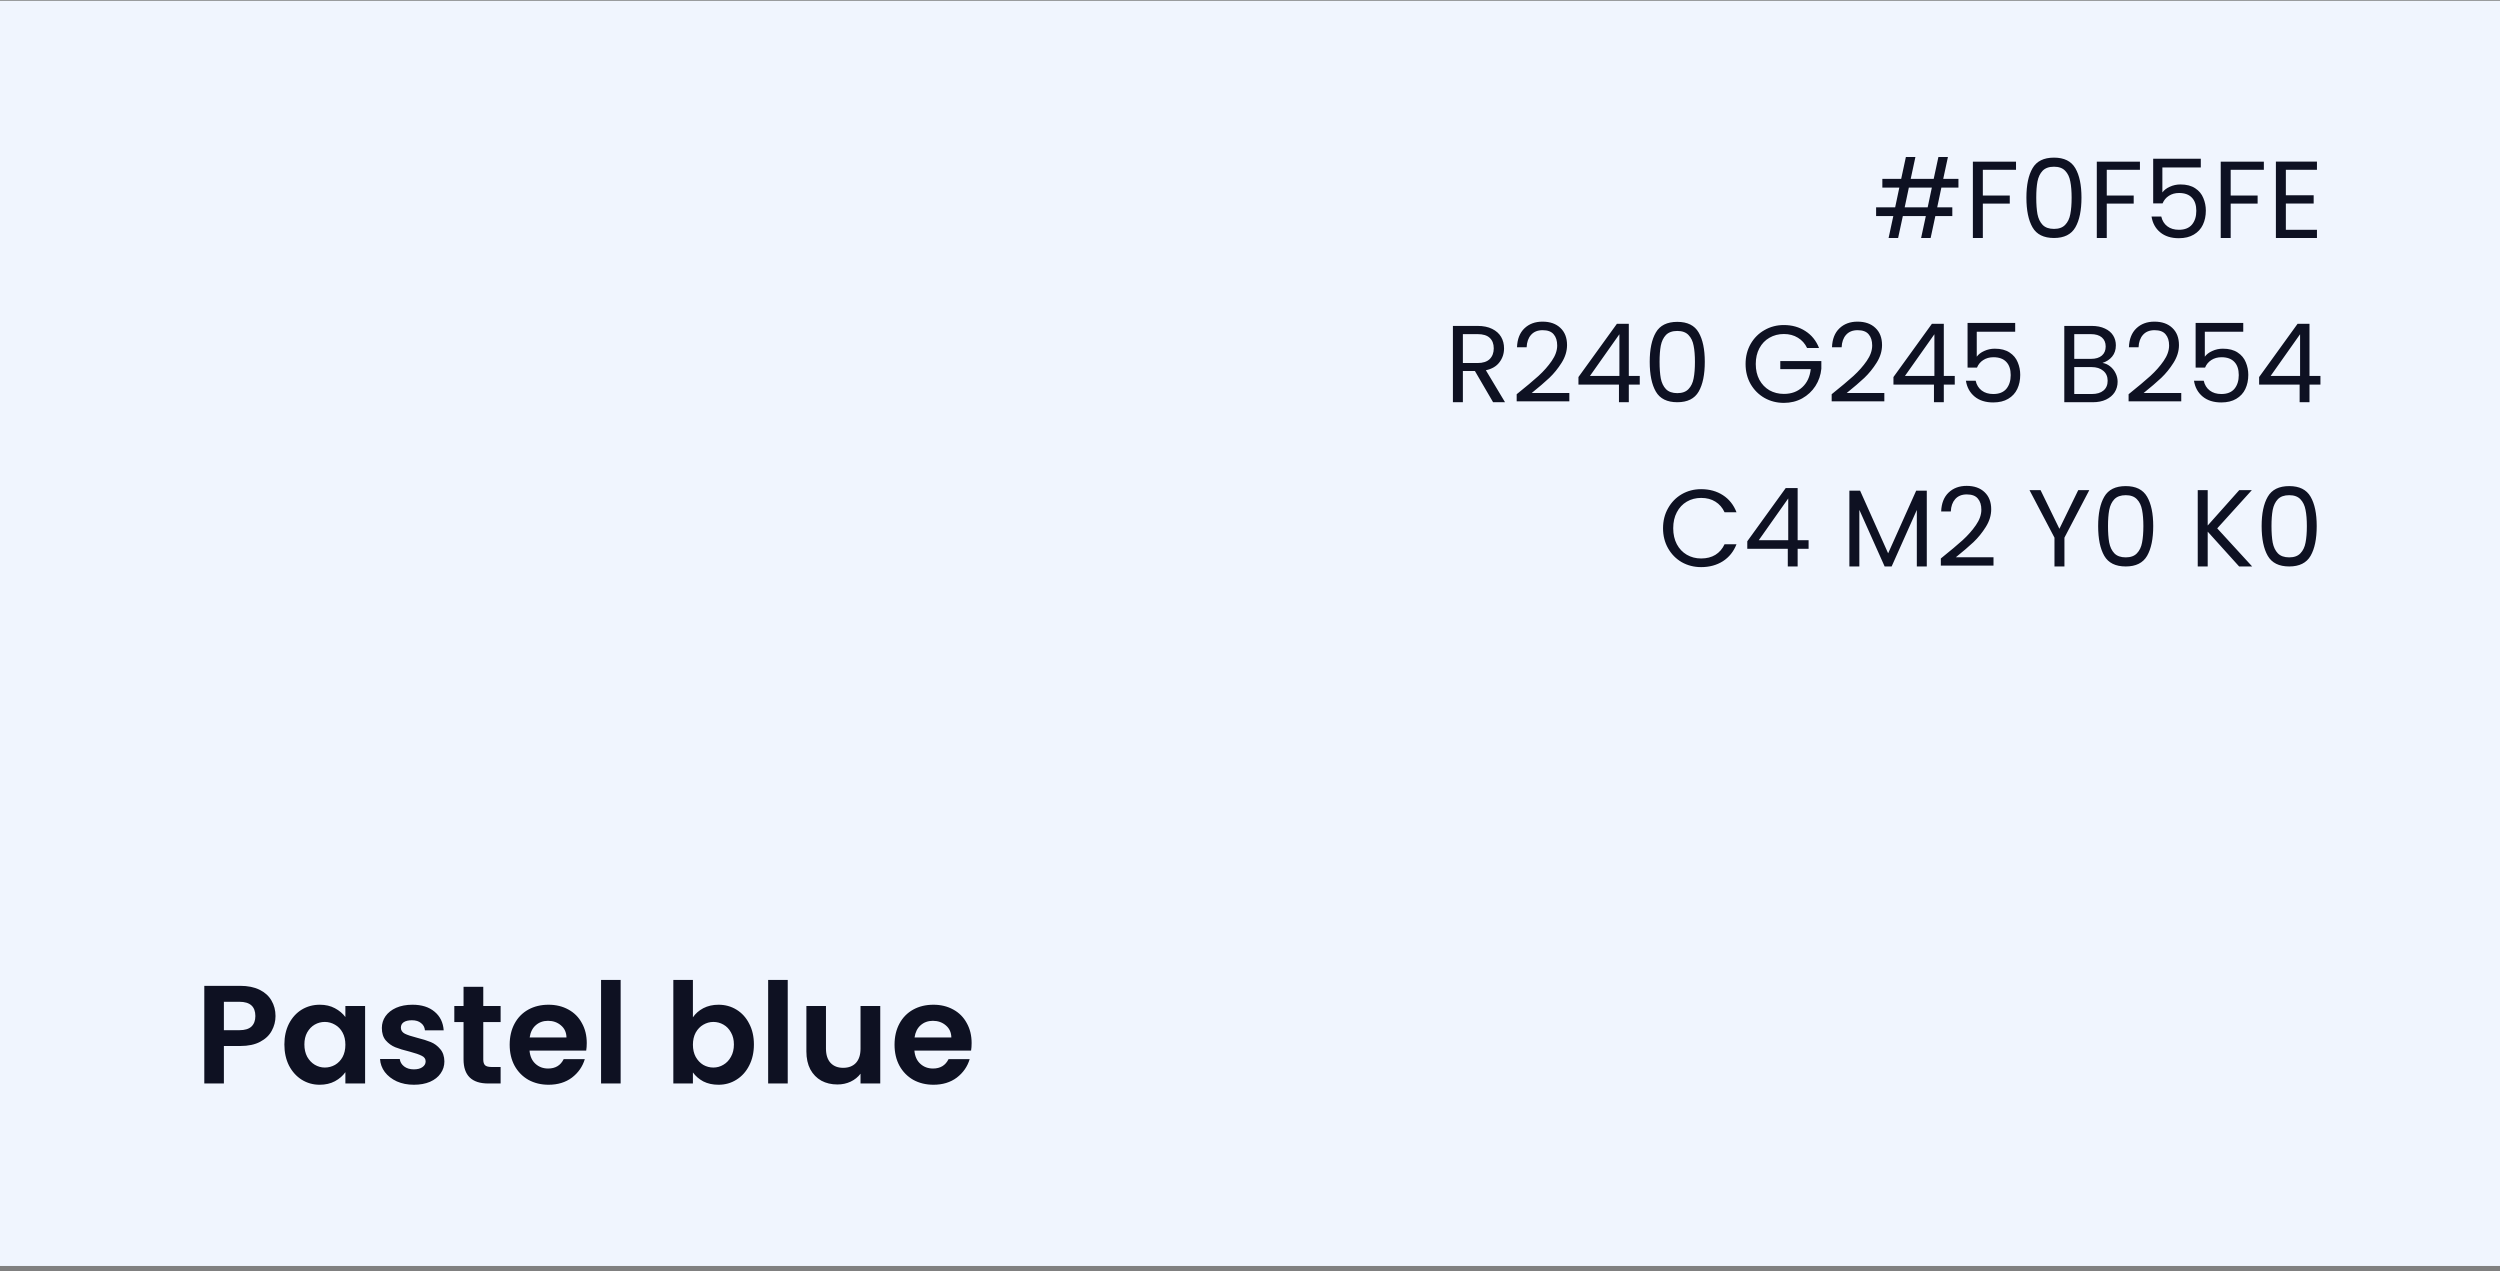
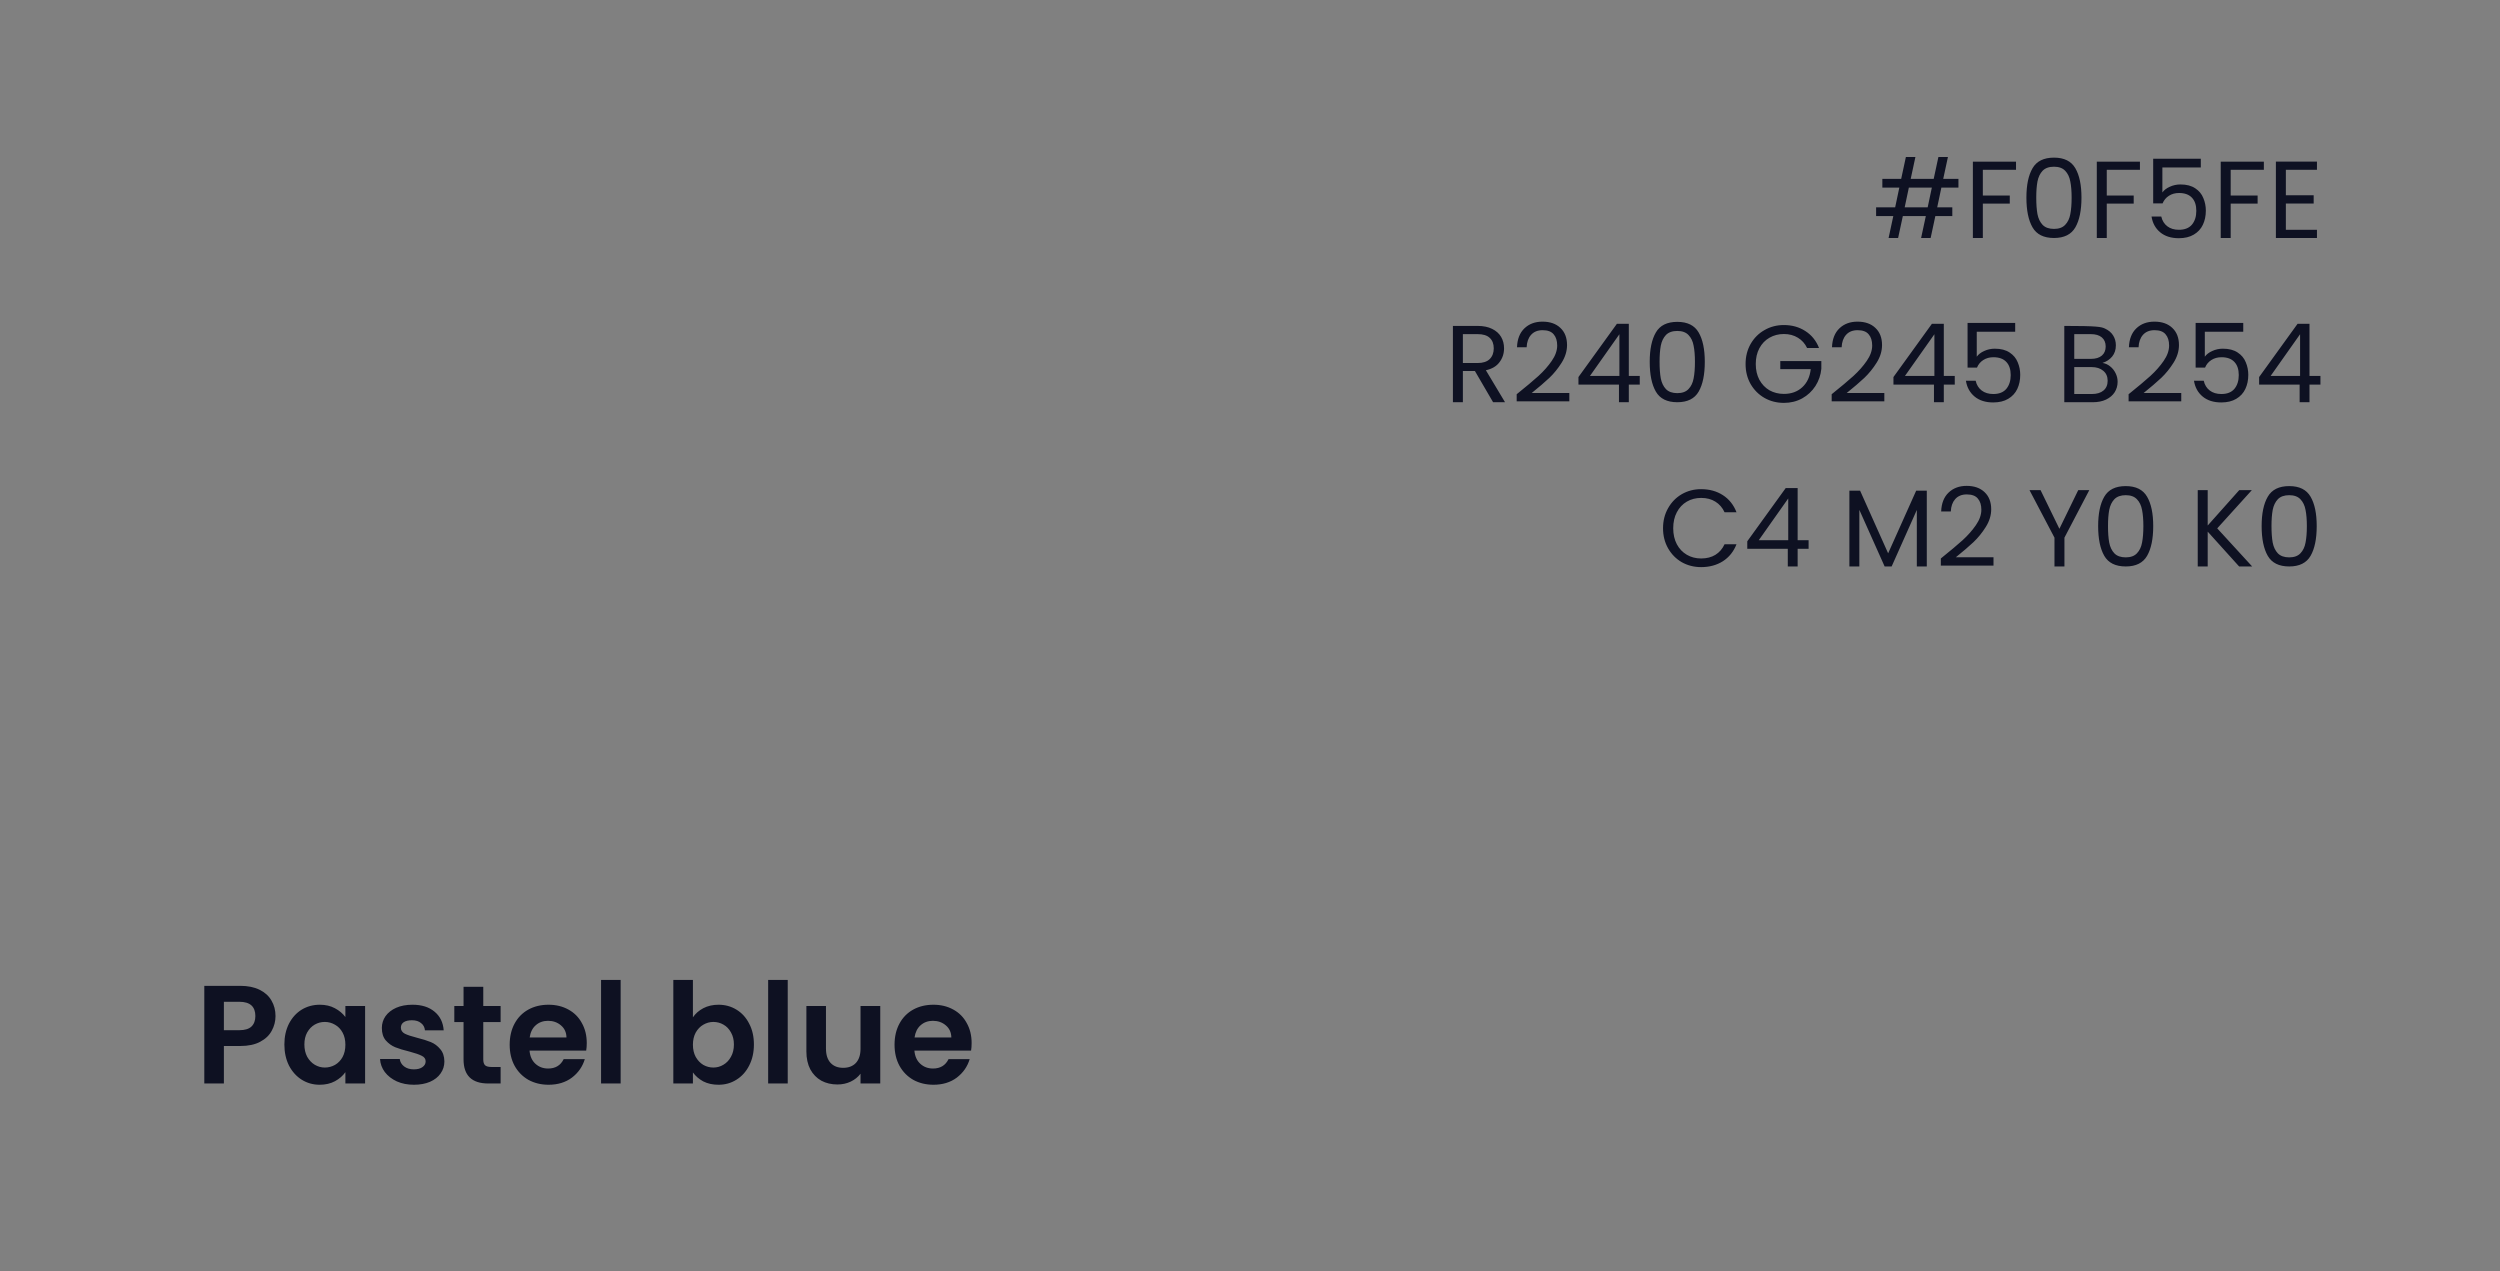
<svg xmlns="http://www.w3.org/2000/svg" width="411" height="209" viewBox="0 0 411 209" fill="none">
  <rect x="0" y="0" width="411" height="209" fill="#808080" stroke="none" />
-   <rect y="0.126" width="411" height="208" fill="#F0F5FE" />
-   <path d="M319.16 30.846L318.476 34.086H320.96V35.526H318.17L317.396 39.126H315.83L316.604 35.526H312.824L312.05 39.126H310.484L311.258 35.526H308.432V34.086H311.564L312.248 30.846H309.458V29.406H312.554L313.328 25.806H314.894L314.12 29.406H317.9L318.674 25.806H320.24L319.466 29.406H321.968V30.846H319.16ZM317.594 30.846H313.814L313.13 34.086H316.91L317.594 30.846ZM331.433 26.58V27.912H325.979V32.142H330.407V33.474H325.979V39.126H324.341V26.58H331.433ZM333.141 32.484C333.141 30.42 333.477 28.812 334.149 27.66C334.821 26.496 335.997 25.914 337.677 25.914C339.345 25.914 340.515 26.496 341.187 27.66C341.859 28.812 342.195 30.42 342.195 32.484C342.195 34.584 341.859 36.216 341.187 37.38C340.515 38.544 339.345 39.126 337.677 39.126C335.997 39.126 334.821 38.544 334.149 37.38C333.477 36.216 333.141 34.584 333.141 32.484ZM340.575 32.484C340.575 31.44 340.503 30.558 340.359 29.838C340.227 29.106 339.945 28.518 339.513 28.074C339.093 27.63 338.481 27.408 337.677 27.408C336.861 27.408 336.237 27.63 335.805 28.074C335.385 28.518 335.103 29.106 334.959 29.838C334.827 30.558 334.761 31.44 334.761 32.484C334.761 33.564 334.827 34.47 334.959 35.202C335.103 35.934 335.385 36.522 335.805 36.966C336.237 37.41 336.861 37.632 337.677 37.632C338.481 37.632 339.093 37.41 339.513 36.966C339.945 36.522 340.227 35.934 340.359 35.202C340.503 34.47 340.575 33.564 340.575 32.484ZM351.806 26.58V27.912H346.352V32.142H350.78V33.474H346.352V39.126H344.714V26.58H351.806ZM361.812 27.534H355.494V31.638C355.77 31.254 356.178 30.942 356.718 30.702C357.258 30.45 357.84 30.324 358.464 30.324C359.46 30.324 360.27 30.534 360.894 30.954C361.518 31.362 361.962 31.896 362.226 32.556C362.502 33.204 362.64 33.894 362.64 34.626C362.64 35.49 362.478 36.264 362.154 36.948C361.83 37.632 361.332 38.172 360.66 38.568C360 38.964 359.178 39.162 358.194 39.162C356.934 39.162 355.914 38.838 355.134 38.19C354.354 37.542 353.88 36.678 353.712 35.598H355.314C355.47 36.282 355.8 36.816 356.304 37.2C356.808 37.584 357.444 37.776 358.212 37.776C359.16 37.776 359.874 37.494 360.354 36.93C360.834 36.354 361.074 35.598 361.074 34.662C361.074 33.726 360.834 33.006 360.354 32.502C359.874 31.986 359.166 31.728 358.23 31.728C357.594 31.728 357.036 31.884 356.556 32.196C356.088 32.496 355.746 32.91 355.53 33.438H353.982V26.094H361.812V27.534ZM372.179 26.58V27.912H366.725V32.142H371.153V33.474H366.725V39.126H365.087V26.58H372.179ZM375.795 27.912V32.106H380.367V33.456H375.795V37.776H380.907V39.126H374.157V26.562H380.907V27.912H375.795ZM245.465 66.126L242.477 60.996H240.497V66.126H238.859V53.58H242.909C243.857 53.58 244.655 53.742 245.303 54.066C245.963 54.39 246.455 54.828 246.779 55.38C247.103 55.932 247.265 56.562 247.265 57.27C247.265 58.134 247.013 58.896 246.509 59.556C246.017 60.216 245.273 60.654 244.277 60.87L247.427 66.126H245.465ZM240.497 59.682H242.909C243.797 59.682 244.463 59.466 244.907 59.034C245.351 58.59 245.573 58.002 245.573 57.27C245.573 56.526 245.351 55.95 244.907 55.542C244.475 55.134 243.809 54.93 242.909 54.93H240.497V59.682ZM249.342 64.812C250.866 63.588 252.06 62.586 252.924 61.806C253.788 61.014 254.514 60.192 255.102 59.34C255.702 58.476 256.002 57.63 256.002 56.802C256.002 56.022 255.81 55.41 255.426 54.966C255.054 54.51 254.448 54.282 253.608 54.282C252.792 54.282 252.156 54.54 251.7 55.056C251.256 55.56 251.016 56.238 250.98 57.09H249.396C249.444 55.746 249.852 54.708 250.62 53.976C251.388 53.244 252.378 52.878 253.59 52.878C254.826 52.878 255.804 53.22 256.524 53.904C257.256 54.588 257.622 55.53 257.622 56.73C257.622 57.726 257.322 58.698 256.722 59.646C256.134 60.582 255.462 61.41 254.706 62.13C253.95 62.838 252.984 63.666 251.808 64.614H258V65.982H249.342V64.812ZM259.497 63.228V61.986L265.815 53.238H267.777V61.806H269.577V63.228H267.777V66.126H266.157V63.228H259.497ZM266.229 54.948L261.387 61.806H266.229V54.948ZM271.214 59.484C271.214 57.42 271.55 55.812 272.222 54.66C272.894 53.496 274.07 52.914 275.75 52.914C277.418 52.914 278.588 53.496 279.26 54.66C279.932 55.812 280.268 57.42 280.268 59.484C280.268 61.584 279.932 63.216 279.26 64.38C278.588 65.544 277.418 66.126 275.75 66.126C274.07 66.126 272.894 65.544 272.222 64.38C271.55 63.216 271.214 61.584 271.214 59.484ZM278.648 59.484C278.648 58.44 278.576 57.558 278.432 56.838C278.3 56.106 278.018 55.518 277.586 55.074C277.166 54.63 276.554 54.408 275.75 54.408C274.934 54.408 274.31 54.63 273.878 55.074C273.458 55.518 273.176 56.106 273.032 56.838C272.9 57.558 272.834 58.44 272.834 59.484C272.834 60.564 272.9 61.47 273.032 62.202C273.176 62.934 273.458 63.522 273.878 63.966C274.31 64.41 274.934 64.632 275.75 64.632C276.554 64.632 277.166 64.41 277.586 63.966C278.018 63.522 278.3 62.934 278.432 62.202C278.576 61.47 278.648 60.564 278.648 59.484ZM297.089 57.216C296.741 56.484 296.237 55.92 295.577 55.524C294.917 55.116 294.149 54.912 293.273 54.912C292.397 54.912 291.605 55.116 290.897 55.524C290.201 55.92 289.649 56.496 289.241 57.252C288.845 57.996 288.647 58.86 288.647 59.844C288.647 60.828 288.845 61.692 289.241 62.436C289.649 63.18 290.201 63.756 290.897 64.164C291.605 64.56 292.397 64.758 293.273 64.758C294.497 64.758 295.505 64.392 296.297 63.66C297.089 62.928 297.551 61.938 297.683 60.69H292.679V59.358H299.429V60.618C299.333 61.65 299.009 62.598 298.457 63.462C297.905 64.314 297.179 64.992 296.279 65.496C295.379 65.988 294.377 66.234 293.273 66.234C292.109 66.234 291.047 65.964 290.087 65.424C289.127 64.872 288.365 64.11 287.801 63.138C287.249 62.166 286.973 61.068 286.973 59.844C286.973 58.62 287.249 57.522 287.801 56.55C288.365 55.566 289.127 54.804 290.087 54.264C291.047 53.712 292.109 53.436 293.273 53.436C294.605 53.436 295.781 53.766 296.801 54.426C297.833 55.086 298.583 56.016 299.051 57.216H297.089ZM301.127 64.812C302.651 63.588 303.845 62.586 304.709 61.806C305.573 61.014 306.299 60.192 306.887 59.34C307.487 58.476 307.787 57.63 307.787 56.802C307.787 56.022 307.595 55.41 307.211 54.966C306.839 54.51 306.233 54.282 305.393 54.282C304.577 54.282 303.941 54.54 303.485 55.056C303.041 55.56 302.801 56.238 302.765 57.09H301.181C301.229 55.746 301.637 54.708 302.405 53.976C303.173 53.244 304.163 52.878 305.375 52.878C306.611 52.878 307.589 53.22 308.309 53.904C309.041 54.588 309.407 55.53 309.407 56.73C309.407 57.726 309.107 58.698 308.507 59.646C307.919 60.582 307.247 61.41 306.491 62.13C305.735 62.838 304.769 63.666 303.593 64.614H309.785V65.982H301.127V64.812ZM311.283 63.228V61.986L317.601 53.238H319.562V61.806H321.363V63.228H319.562V66.126H317.943V63.228H311.283ZM318.015 54.948L313.173 61.806H318.015V54.948ZM331.297 54.534H324.979V58.638C325.255 58.254 325.663 57.942 326.203 57.702C326.743 57.45 327.325 57.324 327.949 57.324C328.945 57.324 329.755 57.534 330.379 57.954C331.003 58.362 331.447 58.896 331.711 59.556C331.987 60.204 332.125 60.894 332.125 61.626C332.125 62.49 331.963 63.264 331.639 63.948C331.315 64.632 330.817 65.172 330.145 65.568C329.485 65.964 328.663 66.162 327.679 66.162C326.419 66.162 325.399 65.838 324.619 65.19C323.839 64.542 323.365 63.678 323.197 62.598H324.799C324.955 63.282 325.285 63.816 325.789 64.2C326.293 64.584 326.929 64.776 327.697 64.776C328.645 64.776 329.359 64.494 329.839 63.93C330.319 63.354 330.559 62.598 330.559 61.662C330.559 60.726 330.319 60.006 329.839 59.502C329.359 58.986 328.651 58.728 327.715 58.728C327.079 58.728 326.521 58.884 326.041 59.196C325.573 59.496 325.231 59.91 325.015 60.438H323.467V53.094H331.297V54.534ZM345.652 59.664C346.108 59.736 346.522 59.922 346.894 60.222C347.278 60.522 347.578 60.894 347.794 61.338C348.022 61.782 348.136 62.256 348.136 62.76C348.136 63.396 347.974 63.972 347.65 64.488C347.326 64.992 346.852 65.394 346.228 65.694C345.616 65.982 344.89 66.126 344.05 66.126H339.37V53.58H343.87C344.722 53.58 345.448 53.724 346.048 54.012C346.648 54.288 347.098 54.666 347.398 55.146C347.698 55.626 347.848 56.166 347.848 56.766C347.848 57.51 347.644 58.128 347.236 58.62C346.84 59.1 346.312 59.448 345.652 59.664ZM341.008 58.998H343.762C344.53 58.998 345.124 58.818 345.544 58.458C345.964 58.098 346.174 57.6 346.174 56.964C346.174 56.328 345.964 55.83 345.544 55.47C345.124 55.11 344.518 54.93 343.726 54.93H341.008V58.998ZM343.906 64.776C344.722 64.776 345.358 64.584 345.814 64.2C346.27 63.816 346.498 63.282 346.498 62.598C346.498 61.902 346.258 61.356 345.778 60.96C345.298 60.552 344.656 60.348 343.852 60.348H341.008V64.776H343.906ZM349.941 64.812C351.465 63.588 352.659 62.586 353.523 61.806C354.387 61.014 355.113 60.192 355.701 59.34C356.301 58.476 356.601 57.63 356.601 56.802C356.601 56.022 356.409 55.41 356.025 54.966C355.653 54.51 355.047 54.282 354.207 54.282C353.391 54.282 352.755 54.54 352.299 55.056C351.855 55.56 351.615 56.238 351.579 57.09H349.995C350.043 55.746 350.451 54.708 351.219 53.976C351.987 53.244 352.977 52.878 354.189 52.878C355.425 52.878 356.403 53.22 357.123 53.904C357.855 54.588 358.221 55.53 358.221 56.73C358.221 57.726 357.921 58.698 357.321 59.646C356.733 60.582 356.061 61.41 355.305 62.13C354.549 62.838 353.583 63.666 352.407 64.614H358.599V65.982H349.941V64.812ZM368.791 54.534H362.473V58.638C362.749 58.254 363.157 57.942 363.697 57.702C364.237 57.45 364.819 57.324 365.443 57.324C366.439 57.324 367.249 57.534 367.873 57.954C368.497 58.362 368.941 58.896 369.205 59.556C369.481 60.204 369.619 60.894 369.619 61.626C369.619 62.49 369.457 63.264 369.133 63.948C368.809 64.632 368.311 65.172 367.639 65.568C366.979 65.964 366.157 66.162 365.173 66.162C363.913 66.162 362.893 65.838 362.113 65.19C361.333 64.542 360.859 63.678 360.691 62.598H362.293C362.449 63.282 362.779 63.816 363.283 64.2C363.787 64.584 364.423 64.776 365.191 64.776C366.139 64.776 366.853 64.494 367.333 63.93C367.813 63.354 368.053 62.598 368.053 61.662C368.053 60.726 367.813 60.006 367.333 59.502C366.853 58.986 366.145 58.728 365.209 58.728C364.573 58.728 364.015 58.884 363.535 59.196C363.067 59.496 362.725 59.91 362.509 60.438H360.961V53.094H368.791V54.534ZM371.4 63.228V61.986L377.718 53.238H379.68V61.806H381.48V63.228H379.68V66.126H378.06V63.228H371.4ZM378.132 54.948L373.29 61.806H378.132V54.948ZM273.403 86.844C273.403 85.62 273.679 84.522 274.231 83.55C274.783 82.566 275.533 81.798 276.481 81.246C277.441 80.694 278.503 80.418 279.667 80.418C281.035 80.418 282.229 80.748 283.249 81.408C284.269 82.068 285.013 83.004 285.481 84.216H283.519C283.171 83.46 282.667 82.878 282.007 82.47C281.359 82.062 280.579 81.858 279.667 81.858C278.791 81.858 278.005 82.062 277.309 82.47C276.613 82.878 276.067 83.46 275.671 84.216C275.275 84.96 275.077 85.836 275.077 86.844C275.077 87.84 275.275 88.716 275.671 89.472C276.067 90.216 276.613 90.792 277.309 91.2C278.005 91.608 278.791 91.812 279.667 91.812C280.579 91.812 281.359 91.614 282.007 91.218C282.667 90.81 283.171 90.228 283.519 89.472H285.481C285.013 90.672 284.269 91.602 283.249 92.262C282.229 92.91 281.035 93.234 279.667 93.234C278.503 93.234 277.441 92.964 276.481 92.424C275.533 91.872 274.783 91.11 274.231 90.138C273.679 89.166 273.403 88.068 273.403 86.844ZM287.253 90.228V88.986L293.571 80.238H295.533V88.806H297.333V90.228H295.533V93.126H293.913V90.228H287.253ZM293.985 81.948L289.143 88.806H293.985V81.948ZM316.764 80.67V93.126H315.126V83.838L310.986 93.126H309.834L305.676 83.82V93.126H304.038V80.67H305.802L310.41 90.966L315.018 80.67H316.764ZM319.074 91.812C320.598 90.588 321.792 89.586 322.656 88.806C323.52 88.014 324.246 87.192 324.834 86.34C325.434 85.476 325.734 84.63 325.734 83.802C325.734 83.022 325.542 82.41 325.158 81.966C324.786 81.51 324.18 81.282 323.34 81.282C322.524 81.282 321.888 81.54 321.432 82.056C320.988 82.56 320.748 83.238 320.712 84.09H319.128C319.176 82.746 319.584 81.708 320.352 80.976C321.12 80.244 322.11 79.878 323.322 79.878C324.558 79.878 325.536 80.22 326.256 80.904C326.988 81.588 327.354 82.53 327.354 83.73C327.354 84.726 327.054 85.698 326.454 86.646C325.866 87.582 325.194 88.41 324.438 89.13C323.682 89.838 322.716 90.666 321.54 91.614H327.732V92.982H319.074V91.812ZM343.479 80.58L339.393 88.392V93.126H337.755V88.392L333.651 80.58H335.469L338.565 86.934L341.661 80.58H343.479ZM344.936 86.484C344.936 84.42 345.272 82.812 345.944 81.66C346.616 80.496 347.792 79.914 349.472 79.914C351.14 79.914 352.31 80.496 352.982 81.66C353.654 82.812 353.99 84.42 353.99 86.484C353.99 88.584 353.654 90.216 352.982 91.38C352.31 92.544 351.14 93.126 349.472 93.126C347.792 93.126 346.616 92.544 345.944 91.38C345.272 90.216 344.936 88.584 344.936 86.484ZM352.37 86.484C352.37 85.44 352.298 84.558 352.154 83.838C352.022 83.106 351.74 82.518 351.308 82.074C350.888 81.63 350.276 81.408 349.472 81.408C348.656 81.408 348.032 81.63 347.6 82.074C347.18 82.518 346.898 83.106 346.754 83.838C346.622 84.558 346.556 85.44 346.556 86.484C346.556 87.564 346.622 88.47 346.754 89.202C346.898 89.934 347.18 90.522 347.6 90.966C348.032 91.41 348.656 91.632 349.472 91.632C350.276 91.632 350.888 91.41 351.308 90.966C351.74 90.522 352.022 89.934 352.154 89.202C352.298 88.47 352.37 87.564 352.37 86.484ZM368.112 93.126L362.946 87.402V93.126H361.308V80.58H362.946V86.394L368.13 80.58H370.2L364.512 86.862L370.254 93.126H368.112ZM371.813 86.484C371.813 84.42 372.149 82.812 372.821 81.66C373.493 80.496 374.669 79.914 376.349 79.914C378.017 79.914 379.187 80.496 379.859 81.66C380.531 82.812 380.867 84.42 380.867 86.484C380.867 88.584 380.531 90.216 379.859 91.38C379.187 92.544 378.017 93.126 376.349 93.126C374.669 93.126 373.493 92.544 372.821 91.38C372.149 90.216 371.813 88.584 371.813 86.484ZM379.247 86.484C379.247 85.44 379.175 84.558 379.031 83.838C378.899 83.106 378.617 82.518 378.185 82.074C377.765 81.63 377.153 81.408 376.349 81.408C375.533 81.408 374.909 81.63 374.477 82.074C374.057 82.518 373.775 83.106 373.631 83.838C373.499 84.558 373.433 85.44 373.433 86.484C373.433 87.564 373.499 88.47 373.631 89.202C373.775 89.934 374.057 90.522 374.477 90.966C374.909 91.41 375.533 91.632 376.349 91.632C377.153 91.632 377.765 91.41 378.185 90.966C378.617 90.522 378.899 89.934 379.031 89.202C379.175 88.47 379.247 87.564 379.247 86.484Z" fill="#0E1122" />
+   <path d="M319.16 30.846L318.476 34.086H320.96V35.526H318.17L317.396 39.126H315.83L316.604 35.526H312.824L312.05 39.126H310.484L311.258 35.526H308.432V34.086H311.564L312.248 30.846H309.458V29.406H312.554L313.328 25.806H314.894L314.12 29.406H317.9L318.674 25.806H320.24L319.466 29.406H321.968V30.846H319.16ZM317.594 30.846H313.814L313.13 34.086H316.91L317.594 30.846ZM331.433 26.58V27.912H325.979V32.142H330.407V33.474H325.979V39.126H324.341V26.58H331.433ZM333.141 32.484C333.141 30.42 333.477 28.812 334.149 27.66C334.821 26.496 335.997 25.914 337.677 25.914C339.345 25.914 340.515 26.496 341.187 27.66C341.859 28.812 342.195 30.42 342.195 32.484C342.195 34.584 341.859 36.216 341.187 37.38C340.515 38.544 339.345 39.126 337.677 39.126C335.997 39.126 334.821 38.544 334.149 37.38C333.477 36.216 333.141 34.584 333.141 32.484ZM340.575 32.484C340.575 31.44 340.503 30.558 340.359 29.838C340.227 29.106 339.945 28.518 339.513 28.074C339.093 27.63 338.481 27.408 337.677 27.408C336.861 27.408 336.237 27.63 335.805 28.074C335.385 28.518 335.103 29.106 334.959 29.838C334.827 30.558 334.761 31.44 334.761 32.484C334.761 33.564 334.827 34.47 334.959 35.202C335.103 35.934 335.385 36.522 335.805 36.966C336.237 37.41 336.861 37.632 337.677 37.632C338.481 37.632 339.093 37.41 339.513 36.966C339.945 36.522 340.227 35.934 340.359 35.202C340.503 34.47 340.575 33.564 340.575 32.484ZM351.806 26.58V27.912H346.352V32.142H350.78V33.474H346.352V39.126H344.714V26.58H351.806ZM361.812 27.534H355.494V31.638C355.77 31.254 356.178 30.942 356.718 30.702C357.258 30.45 357.84 30.324 358.464 30.324C359.46 30.324 360.27 30.534 360.894 30.954C361.518 31.362 361.962 31.896 362.226 32.556C362.502 33.204 362.64 33.894 362.64 34.626C362.64 35.49 362.478 36.264 362.154 36.948C361.83 37.632 361.332 38.172 360.66 38.568C360 38.964 359.178 39.162 358.194 39.162C356.934 39.162 355.914 38.838 355.134 38.19C354.354 37.542 353.88 36.678 353.712 35.598H355.314C355.47 36.282 355.8 36.816 356.304 37.2C356.808 37.584 357.444 37.776 358.212 37.776C359.16 37.776 359.874 37.494 360.354 36.93C360.834 36.354 361.074 35.598 361.074 34.662C361.074 33.726 360.834 33.006 360.354 32.502C359.874 31.986 359.166 31.728 358.23 31.728C357.594 31.728 357.036 31.884 356.556 32.196C356.088 32.496 355.746 32.91 355.53 33.438H353.982V26.094H361.812V27.534ZM372.179 26.58V27.912H366.725V32.142H371.153V33.474H366.725V39.126H365.087V26.58H372.179ZM375.795 27.912V32.106H380.367V33.456H375.795V37.776H380.907V39.126H374.157V26.562H380.907V27.912H375.795ZM245.465 66.126L242.477 60.996H240.497V66.126H238.859V53.58H242.909C243.857 53.58 244.655 53.742 245.303 54.066C245.963 54.39 246.455 54.828 246.779 55.38C247.103 55.932 247.265 56.562 247.265 57.27C247.265 58.134 247.013 58.896 246.509 59.556C246.017 60.216 245.273 60.654 244.277 60.87L247.427 66.126H245.465ZM240.497 59.682H242.909C243.797 59.682 244.463 59.466 244.907 59.034C245.351 58.59 245.573 58.002 245.573 57.27C245.573 56.526 245.351 55.95 244.907 55.542C244.475 55.134 243.809 54.93 242.909 54.93H240.497V59.682ZM249.342 64.812C250.866 63.588 252.06 62.586 252.924 61.806C253.788 61.014 254.514 60.192 255.102 59.34C255.702 58.476 256.002 57.63 256.002 56.802C256.002 56.022 255.81 55.41 255.426 54.966C255.054 54.51 254.448 54.282 253.608 54.282C252.792 54.282 252.156 54.54 251.7 55.056C251.256 55.56 251.016 56.238 250.98 57.09H249.396C249.444 55.746 249.852 54.708 250.62 53.976C251.388 53.244 252.378 52.878 253.59 52.878C254.826 52.878 255.804 53.22 256.524 53.904C257.256 54.588 257.622 55.53 257.622 56.73C257.622 57.726 257.322 58.698 256.722 59.646C256.134 60.582 255.462 61.41 254.706 62.13C253.95 62.838 252.984 63.666 251.808 64.614H258V65.982H249.342V64.812ZM259.497 63.228V61.986L265.815 53.238H267.777V61.806H269.577V63.228H267.777V66.126H266.157V63.228H259.497ZM266.229 54.948L261.387 61.806H266.229V54.948ZM271.214 59.484C271.214 57.42 271.55 55.812 272.222 54.66C272.894 53.496 274.07 52.914 275.75 52.914C277.418 52.914 278.588 53.496 279.26 54.66C279.932 55.812 280.268 57.42 280.268 59.484C280.268 61.584 279.932 63.216 279.26 64.38C278.588 65.544 277.418 66.126 275.75 66.126C274.07 66.126 272.894 65.544 272.222 64.38C271.55 63.216 271.214 61.584 271.214 59.484ZM278.648 59.484C278.648 58.44 278.576 57.558 278.432 56.838C278.3 56.106 278.018 55.518 277.586 55.074C277.166 54.63 276.554 54.408 275.75 54.408C274.934 54.408 274.31 54.63 273.878 55.074C273.458 55.518 273.176 56.106 273.032 56.838C272.9 57.558 272.834 58.44 272.834 59.484C272.834 60.564 272.9 61.47 273.032 62.202C273.176 62.934 273.458 63.522 273.878 63.966C274.31 64.41 274.934 64.632 275.75 64.632C276.554 64.632 277.166 64.41 277.586 63.966C278.018 63.522 278.3 62.934 278.432 62.202C278.576 61.47 278.648 60.564 278.648 59.484ZM297.089 57.216C296.741 56.484 296.237 55.92 295.577 55.524C294.917 55.116 294.149 54.912 293.273 54.912C292.397 54.912 291.605 55.116 290.897 55.524C290.201 55.92 289.649 56.496 289.241 57.252C288.845 57.996 288.647 58.86 288.647 59.844C288.647 60.828 288.845 61.692 289.241 62.436C289.649 63.18 290.201 63.756 290.897 64.164C291.605 64.56 292.397 64.758 293.273 64.758C294.497 64.758 295.505 64.392 296.297 63.66C297.089 62.928 297.551 61.938 297.683 60.69H292.679V59.358H299.429V60.618C299.333 61.65 299.009 62.598 298.457 63.462C297.905 64.314 297.179 64.992 296.279 65.496C295.379 65.988 294.377 66.234 293.273 66.234C292.109 66.234 291.047 65.964 290.087 65.424C289.127 64.872 288.365 64.11 287.801 63.138C287.249 62.166 286.973 61.068 286.973 59.844C286.973 58.62 287.249 57.522 287.801 56.55C288.365 55.566 289.127 54.804 290.087 54.264C291.047 53.712 292.109 53.436 293.273 53.436C294.605 53.436 295.781 53.766 296.801 54.426C297.833 55.086 298.583 56.016 299.051 57.216H297.089ZM301.127 64.812C302.651 63.588 303.845 62.586 304.709 61.806C305.573 61.014 306.299 60.192 306.887 59.34C307.487 58.476 307.787 57.63 307.787 56.802C307.787 56.022 307.595 55.41 307.211 54.966C306.839 54.51 306.233 54.282 305.393 54.282C304.577 54.282 303.941 54.54 303.485 55.056C303.041 55.56 302.801 56.238 302.765 57.09H301.181C301.229 55.746 301.637 54.708 302.405 53.976C303.173 53.244 304.163 52.878 305.375 52.878C306.611 52.878 307.589 53.22 308.309 53.904C309.041 54.588 309.407 55.53 309.407 56.73C309.407 57.726 309.107 58.698 308.507 59.646C307.919 60.582 307.247 61.41 306.491 62.13C305.735 62.838 304.769 63.666 303.593 64.614H309.785V65.982H301.127V64.812ZM311.283 63.228V61.986L317.601 53.238H319.562V61.806H321.363V63.228H319.562V66.126H317.943V63.228H311.283ZM318.015 54.948L313.173 61.806H318.015V54.948ZM331.297 54.534H324.979V58.638C325.255 58.254 325.663 57.942 326.203 57.702C326.743 57.45 327.325 57.324 327.949 57.324C328.945 57.324 329.755 57.534 330.379 57.954C331.003 58.362 331.447 58.896 331.711 59.556C331.987 60.204 332.125 60.894 332.125 61.626C332.125 62.49 331.963 63.264 331.639 63.948C331.315 64.632 330.817 65.172 330.145 65.568C329.485 65.964 328.663 66.162 327.679 66.162C326.419 66.162 325.399 65.838 324.619 65.19C323.839 64.542 323.365 63.678 323.197 62.598H324.799C324.955 63.282 325.285 63.816 325.789 64.2C326.293 64.584 326.929 64.776 327.697 64.776C328.645 64.776 329.359 64.494 329.839 63.93C330.319 63.354 330.559 62.598 330.559 61.662C330.559 60.726 330.319 60.006 329.839 59.502C329.359 58.986 328.651 58.728 327.715 58.728C327.079 58.728 326.521 58.884 326.041 59.196C325.573 59.496 325.231 59.91 325.015 60.438H323.467V53.094H331.297V54.534ZM345.652 59.664C346.108 59.736 346.522 59.922 346.894 60.222C347.278 60.522 347.578 60.894 347.794 61.338C348.022 61.782 348.136 62.256 348.136 62.76C348.136 63.396 347.974 63.972 347.65 64.488C347.326 64.992 346.852 65.394 346.228 65.694C345.616 65.982 344.89 66.126 344.05 66.126H339.37V53.58C344.722 53.58 345.448 53.724 346.048 54.012C346.648 54.288 347.098 54.666 347.398 55.146C347.698 55.626 347.848 56.166 347.848 56.766C347.848 57.51 347.644 58.128 347.236 58.62C346.84 59.1 346.312 59.448 345.652 59.664ZM341.008 58.998H343.762C344.53 58.998 345.124 58.818 345.544 58.458C345.964 58.098 346.174 57.6 346.174 56.964C346.174 56.328 345.964 55.83 345.544 55.47C345.124 55.11 344.518 54.93 343.726 54.93H341.008V58.998ZM343.906 64.776C344.722 64.776 345.358 64.584 345.814 64.2C346.27 63.816 346.498 63.282 346.498 62.598C346.498 61.902 346.258 61.356 345.778 60.96C345.298 60.552 344.656 60.348 343.852 60.348H341.008V64.776H343.906ZM349.941 64.812C351.465 63.588 352.659 62.586 353.523 61.806C354.387 61.014 355.113 60.192 355.701 59.34C356.301 58.476 356.601 57.63 356.601 56.802C356.601 56.022 356.409 55.41 356.025 54.966C355.653 54.51 355.047 54.282 354.207 54.282C353.391 54.282 352.755 54.54 352.299 55.056C351.855 55.56 351.615 56.238 351.579 57.09H349.995C350.043 55.746 350.451 54.708 351.219 53.976C351.987 53.244 352.977 52.878 354.189 52.878C355.425 52.878 356.403 53.22 357.123 53.904C357.855 54.588 358.221 55.53 358.221 56.73C358.221 57.726 357.921 58.698 357.321 59.646C356.733 60.582 356.061 61.41 355.305 62.13C354.549 62.838 353.583 63.666 352.407 64.614H358.599V65.982H349.941V64.812ZM368.791 54.534H362.473V58.638C362.749 58.254 363.157 57.942 363.697 57.702C364.237 57.45 364.819 57.324 365.443 57.324C366.439 57.324 367.249 57.534 367.873 57.954C368.497 58.362 368.941 58.896 369.205 59.556C369.481 60.204 369.619 60.894 369.619 61.626C369.619 62.49 369.457 63.264 369.133 63.948C368.809 64.632 368.311 65.172 367.639 65.568C366.979 65.964 366.157 66.162 365.173 66.162C363.913 66.162 362.893 65.838 362.113 65.19C361.333 64.542 360.859 63.678 360.691 62.598H362.293C362.449 63.282 362.779 63.816 363.283 64.2C363.787 64.584 364.423 64.776 365.191 64.776C366.139 64.776 366.853 64.494 367.333 63.93C367.813 63.354 368.053 62.598 368.053 61.662C368.053 60.726 367.813 60.006 367.333 59.502C366.853 58.986 366.145 58.728 365.209 58.728C364.573 58.728 364.015 58.884 363.535 59.196C363.067 59.496 362.725 59.91 362.509 60.438H360.961V53.094H368.791V54.534ZM371.4 63.228V61.986L377.718 53.238H379.68V61.806H381.48V63.228H379.68V66.126H378.06V63.228H371.4ZM378.132 54.948L373.29 61.806H378.132V54.948ZM273.403 86.844C273.403 85.62 273.679 84.522 274.231 83.55C274.783 82.566 275.533 81.798 276.481 81.246C277.441 80.694 278.503 80.418 279.667 80.418C281.035 80.418 282.229 80.748 283.249 81.408C284.269 82.068 285.013 83.004 285.481 84.216H283.519C283.171 83.46 282.667 82.878 282.007 82.47C281.359 82.062 280.579 81.858 279.667 81.858C278.791 81.858 278.005 82.062 277.309 82.47C276.613 82.878 276.067 83.46 275.671 84.216C275.275 84.96 275.077 85.836 275.077 86.844C275.077 87.84 275.275 88.716 275.671 89.472C276.067 90.216 276.613 90.792 277.309 91.2C278.005 91.608 278.791 91.812 279.667 91.812C280.579 91.812 281.359 91.614 282.007 91.218C282.667 90.81 283.171 90.228 283.519 89.472H285.481C285.013 90.672 284.269 91.602 283.249 92.262C282.229 92.91 281.035 93.234 279.667 93.234C278.503 93.234 277.441 92.964 276.481 92.424C275.533 91.872 274.783 91.11 274.231 90.138C273.679 89.166 273.403 88.068 273.403 86.844ZM287.253 90.228V88.986L293.571 80.238H295.533V88.806H297.333V90.228H295.533V93.126H293.913V90.228H287.253ZM293.985 81.948L289.143 88.806H293.985V81.948ZM316.764 80.67V93.126H315.126V83.838L310.986 93.126H309.834L305.676 83.82V93.126H304.038V80.67H305.802L310.41 90.966L315.018 80.67H316.764ZM319.074 91.812C320.598 90.588 321.792 89.586 322.656 88.806C323.52 88.014 324.246 87.192 324.834 86.34C325.434 85.476 325.734 84.63 325.734 83.802C325.734 83.022 325.542 82.41 325.158 81.966C324.786 81.51 324.18 81.282 323.34 81.282C322.524 81.282 321.888 81.54 321.432 82.056C320.988 82.56 320.748 83.238 320.712 84.09H319.128C319.176 82.746 319.584 81.708 320.352 80.976C321.12 80.244 322.11 79.878 323.322 79.878C324.558 79.878 325.536 80.22 326.256 80.904C326.988 81.588 327.354 82.53 327.354 83.73C327.354 84.726 327.054 85.698 326.454 86.646C325.866 87.582 325.194 88.41 324.438 89.13C323.682 89.838 322.716 90.666 321.54 91.614H327.732V92.982H319.074V91.812ZM343.479 80.58L339.393 88.392V93.126H337.755V88.392L333.651 80.58H335.469L338.565 86.934L341.661 80.58H343.479ZM344.936 86.484C344.936 84.42 345.272 82.812 345.944 81.66C346.616 80.496 347.792 79.914 349.472 79.914C351.14 79.914 352.31 80.496 352.982 81.66C353.654 82.812 353.99 84.42 353.99 86.484C353.99 88.584 353.654 90.216 352.982 91.38C352.31 92.544 351.14 93.126 349.472 93.126C347.792 93.126 346.616 92.544 345.944 91.38C345.272 90.216 344.936 88.584 344.936 86.484ZM352.37 86.484C352.37 85.44 352.298 84.558 352.154 83.838C352.022 83.106 351.74 82.518 351.308 82.074C350.888 81.63 350.276 81.408 349.472 81.408C348.656 81.408 348.032 81.63 347.6 82.074C347.18 82.518 346.898 83.106 346.754 83.838C346.622 84.558 346.556 85.44 346.556 86.484C346.556 87.564 346.622 88.47 346.754 89.202C346.898 89.934 347.18 90.522 347.6 90.966C348.032 91.41 348.656 91.632 349.472 91.632C350.276 91.632 350.888 91.41 351.308 90.966C351.74 90.522 352.022 89.934 352.154 89.202C352.298 88.47 352.37 87.564 352.37 86.484ZM368.112 93.126L362.946 87.402V93.126H361.308V80.58H362.946V86.394L368.13 80.58H370.2L364.512 86.862L370.254 93.126H368.112ZM371.813 86.484C371.813 84.42 372.149 82.812 372.821 81.66C373.493 80.496 374.669 79.914 376.349 79.914C378.017 79.914 379.187 80.496 379.859 81.66C380.531 82.812 380.867 84.42 380.867 86.484C380.867 88.584 380.531 90.216 379.859 91.38C379.187 92.544 378.017 93.126 376.349 93.126C374.669 93.126 373.493 92.544 372.821 91.38C372.149 90.216 371.813 88.584 371.813 86.484ZM379.247 86.484C379.247 85.44 379.175 84.558 379.031 83.838C378.899 83.106 378.617 82.518 378.185 82.074C377.765 81.63 377.153 81.408 376.349 81.408C375.533 81.408 374.909 81.63 374.477 82.074C374.057 82.518 373.775 83.106 373.631 83.838C373.499 84.558 373.433 85.44 373.433 86.484C373.433 87.564 373.499 88.47 373.631 89.202C373.775 89.934 374.057 90.522 374.477 90.966C374.909 91.41 375.533 91.632 376.349 91.632C377.153 91.632 377.765 91.41 378.185 90.966C378.617 90.522 378.899 89.934 379.031 89.202C379.175 88.47 379.247 87.564 379.247 86.484Z" fill="#0E1122" />
  <path d="M45.294 167.04C45.294 167.899 45.087 168.704 44.673 169.455C44.274 170.207 43.638 170.812 42.764 171.272C41.905 171.732 40.817 171.962 39.498 171.962H36.807V178.126H33.587V162.072H39.498C40.74 162.072 41.798 162.287 42.672 162.716C43.546 163.146 44.198 163.736 44.627 164.487C45.072 165.239 45.294 166.09 45.294 167.04ZM39.36 169.363C40.249 169.363 40.909 169.164 41.338 168.765C41.767 168.351 41.982 167.776 41.982 167.04C41.982 165.476 41.108 164.694 39.36 164.694H36.807V169.363H39.36ZM46.752 171.709C46.752 170.421 47.005 169.279 47.511 168.282C48.032 167.286 48.73 166.519 49.604 165.982C50.493 165.446 51.483 165.177 52.571 165.177C53.522 165.177 54.35 165.369 55.055 165.752C55.776 166.136 56.351 166.619 56.78 167.201V165.384H60.023V178.126H56.78V176.263C56.366 176.861 55.791 177.36 55.055 177.758C54.334 178.142 53.499 178.333 52.548 178.333C51.475 178.333 50.493 178.057 49.604 177.505C48.73 176.953 48.032 176.179 47.511 175.182C47.005 174.17 46.752 173.013 46.752 171.709ZM56.78 171.755C56.78 170.973 56.627 170.306 56.32 169.754C56.014 169.187 55.599 168.758 55.078 168.466C54.557 168.16 53.997 168.006 53.399 168.006C52.801 168.006 52.249 168.152 51.743 168.443C51.237 168.735 50.823 169.164 50.501 169.731C50.194 170.283 50.041 170.943 50.041 171.709C50.041 172.476 50.194 173.151 50.501 173.733C50.823 174.301 51.237 174.738 51.743 175.044C52.264 175.351 52.816 175.504 53.399 175.504C53.997 175.504 54.557 175.359 55.078 175.067C55.599 174.761 56.014 174.331 56.32 173.779C56.627 173.212 56.78 172.537 56.78 171.755ZM68.044 178.333C67.001 178.333 66.066 178.149 65.238 177.781C64.41 177.398 63.751 176.884 63.26 176.24C62.785 175.596 62.524 174.883 62.478 174.101H65.721C65.782 174.592 66.02 174.998 66.434 175.32C66.863 175.642 67.392 175.803 68.021 175.803C68.634 175.803 69.11 175.681 69.447 175.435C69.8 175.19 69.976 174.876 69.976 174.492C69.976 174.078 69.761 173.772 69.332 173.572C68.918 173.358 68.251 173.128 67.331 172.882C66.38 172.652 65.598 172.415 64.985 172.169C64.387 171.924 63.866 171.548 63.421 171.042C62.992 170.536 62.777 169.854 62.777 168.995C62.777 168.29 62.976 167.646 63.375 167.063C63.789 166.481 64.372 166.021 65.123 165.683C65.89 165.346 66.787 165.177 67.814 165.177C69.332 165.177 70.543 165.561 71.448 166.327C72.353 167.079 72.851 168.098 72.943 169.386H69.861C69.815 168.88 69.6 168.482 69.217 168.19C68.849 167.884 68.351 167.73 67.722 167.73C67.139 167.73 66.687 167.838 66.365 168.052C66.058 168.267 65.905 168.566 65.905 168.949C65.905 169.379 66.12 169.708 66.549 169.938C66.978 170.153 67.645 170.375 68.55 170.605C69.47 170.835 70.229 171.073 70.827 171.318C71.425 171.564 71.939 171.947 72.368 172.468C72.813 172.974 73.043 173.649 73.058 174.492C73.058 175.228 72.851 175.888 72.437 176.47C72.038 177.053 71.456 177.513 70.689 177.85C69.938 178.172 69.056 178.333 68.044 178.333ZM79.45 168.029V174.193C79.45 174.623 79.55 174.937 79.749 175.136C79.964 175.32 80.317 175.412 80.807 175.412H82.302V178.126H80.278C77.564 178.126 76.207 176.808 76.207 174.17V168.029H74.689V165.384H76.207V162.233H79.45V165.384H82.302V168.029H79.45ZM96.463 171.479C96.463 171.939 96.433 172.353 96.371 172.721H87.056C87.133 173.641 87.455 174.362 88.022 174.883C88.59 175.405 89.287 175.665 90.115 175.665C91.311 175.665 92.162 175.152 92.668 174.124H96.141C95.773 175.351 95.068 176.363 94.025 177.16C92.983 177.942 91.702 178.333 90.184 178.333C88.958 178.333 87.854 178.065 86.872 177.528C85.906 176.976 85.147 176.202 84.595 175.205C84.059 174.209 83.79 173.059 83.79 171.755C83.79 170.437 84.059 169.279 84.595 168.282C85.132 167.286 85.883 166.519 86.849 165.982C87.815 165.446 88.927 165.177 90.184 165.177C91.396 165.177 92.477 165.438 93.427 165.959C94.393 166.481 95.137 167.224 95.658 168.19C96.195 169.141 96.463 170.237 96.463 171.479ZM93.128 170.559C93.113 169.731 92.814 169.072 92.231 168.581C91.649 168.075 90.936 167.822 90.092 167.822C89.295 167.822 88.62 168.068 88.068 168.558C87.532 169.034 87.202 169.701 87.079 170.559H93.128ZM102.034 161.106V178.126H98.814V161.106H102.034ZM113.915 167.247C114.329 166.634 114.897 166.136 115.617 165.752C116.353 165.369 117.189 165.177 118.124 165.177C119.213 165.177 120.194 165.446 121.068 165.982C121.958 166.519 122.655 167.286 123.161 168.282C123.683 169.264 123.943 170.406 123.943 171.709C123.943 173.013 123.683 174.17 123.161 175.182C122.655 176.179 121.958 176.953 121.068 177.505C120.194 178.057 119.213 178.333 118.124 178.333C117.174 178.333 116.338 178.149 115.617 177.781C114.912 177.398 114.345 176.907 113.915 176.309V178.126H110.695V161.106H113.915V167.247ZM120.654 171.709C120.654 170.943 120.493 170.283 120.171 169.731C119.865 169.164 119.451 168.735 118.929 168.443C118.423 168.152 117.871 168.006 117.273 168.006C116.691 168.006 116.139 168.16 115.617 168.466C115.111 168.758 114.697 169.187 114.375 169.754C114.069 170.322 113.915 170.989 113.915 171.755C113.915 172.522 114.069 173.189 114.375 173.756C114.697 174.324 115.111 174.761 115.617 175.067C116.139 175.359 116.691 175.504 117.273 175.504C117.871 175.504 118.423 175.351 118.929 175.044C119.451 174.738 119.865 174.301 120.171 173.733C120.493 173.166 120.654 172.491 120.654 171.709ZM129.503 161.106V178.126H126.283V161.106H129.503ZM144.714 165.384V178.126H141.471V176.516C141.057 177.068 140.512 177.505 139.838 177.827C139.178 178.134 138.458 178.287 137.676 178.287C136.679 178.287 135.797 178.08 135.031 177.666C134.264 177.237 133.658 176.616 133.214 175.803C132.784 174.975 132.57 173.994 132.57 172.859V165.384H135.79V172.399C135.79 173.411 136.043 174.193 136.549 174.745C137.055 175.282 137.745 175.55 138.619 175.55C139.508 175.55 140.206 175.282 140.712 174.745C141.218 174.193 141.471 173.411 141.471 172.399V165.384H144.714ZM159.736 171.479C159.736 171.939 159.705 172.353 159.644 172.721H150.329C150.405 173.641 150.727 174.362 151.295 174.883C151.862 175.405 152.56 175.665 153.388 175.665C154.584 175.665 155.435 175.152 155.941 174.124H159.414C159.046 175.351 158.34 176.363 157.298 177.16C156.255 177.942 154.975 178.333 153.457 178.333C152.23 178.333 151.126 178.065 150.145 177.528C149.179 176.976 148.42 176.202 147.868 175.205C147.331 174.209 147.063 173.059 147.063 171.755C147.063 170.437 147.331 169.279 147.868 168.282C148.404 167.286 149.156 166.519 150.122 165.982C151.088 165.446 152.199 165.177 153.457 165.177C154.668 165.177 155.749 165.438 156.7 165.959C157.666 166.481 158.409 167.224 158.931 168.19C159.467 169.141 159.736 170.237 159.736 171.479ZM156.401 170.559C156.385 169.731 156.086 169.072 155.504 168.581C154.921 168.075 154.208 167.822 153.365 167.822C152.567 167.822 151.893 168.068 151.341 168.558C150.804 169.034 150.474 169.701 150.352 170.559H156.401Z" fill="#0E1122" />
</svg>